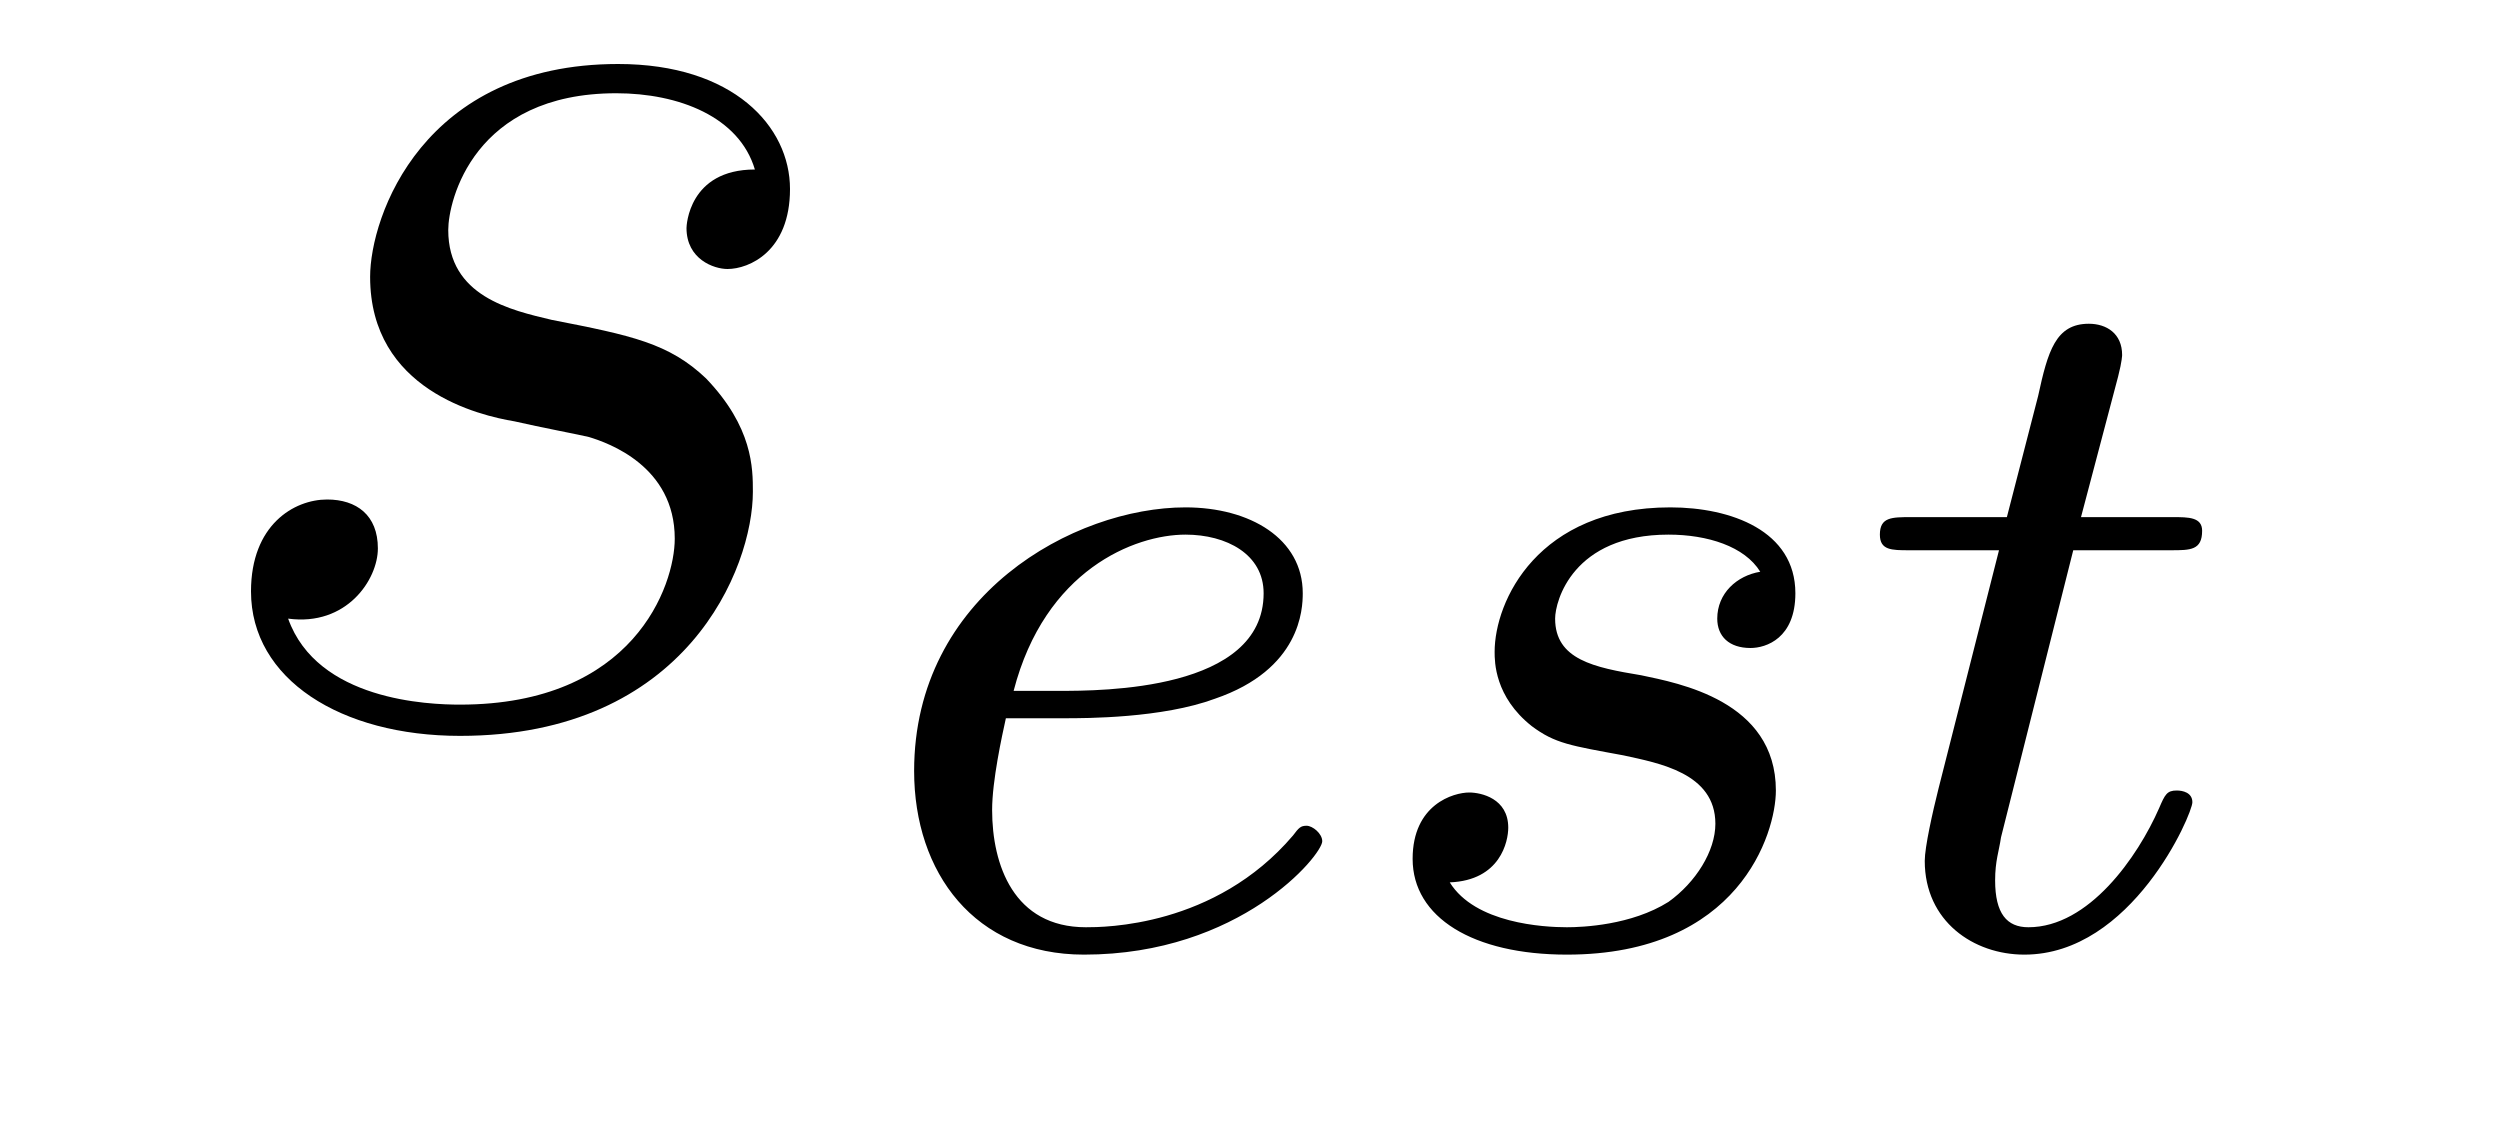
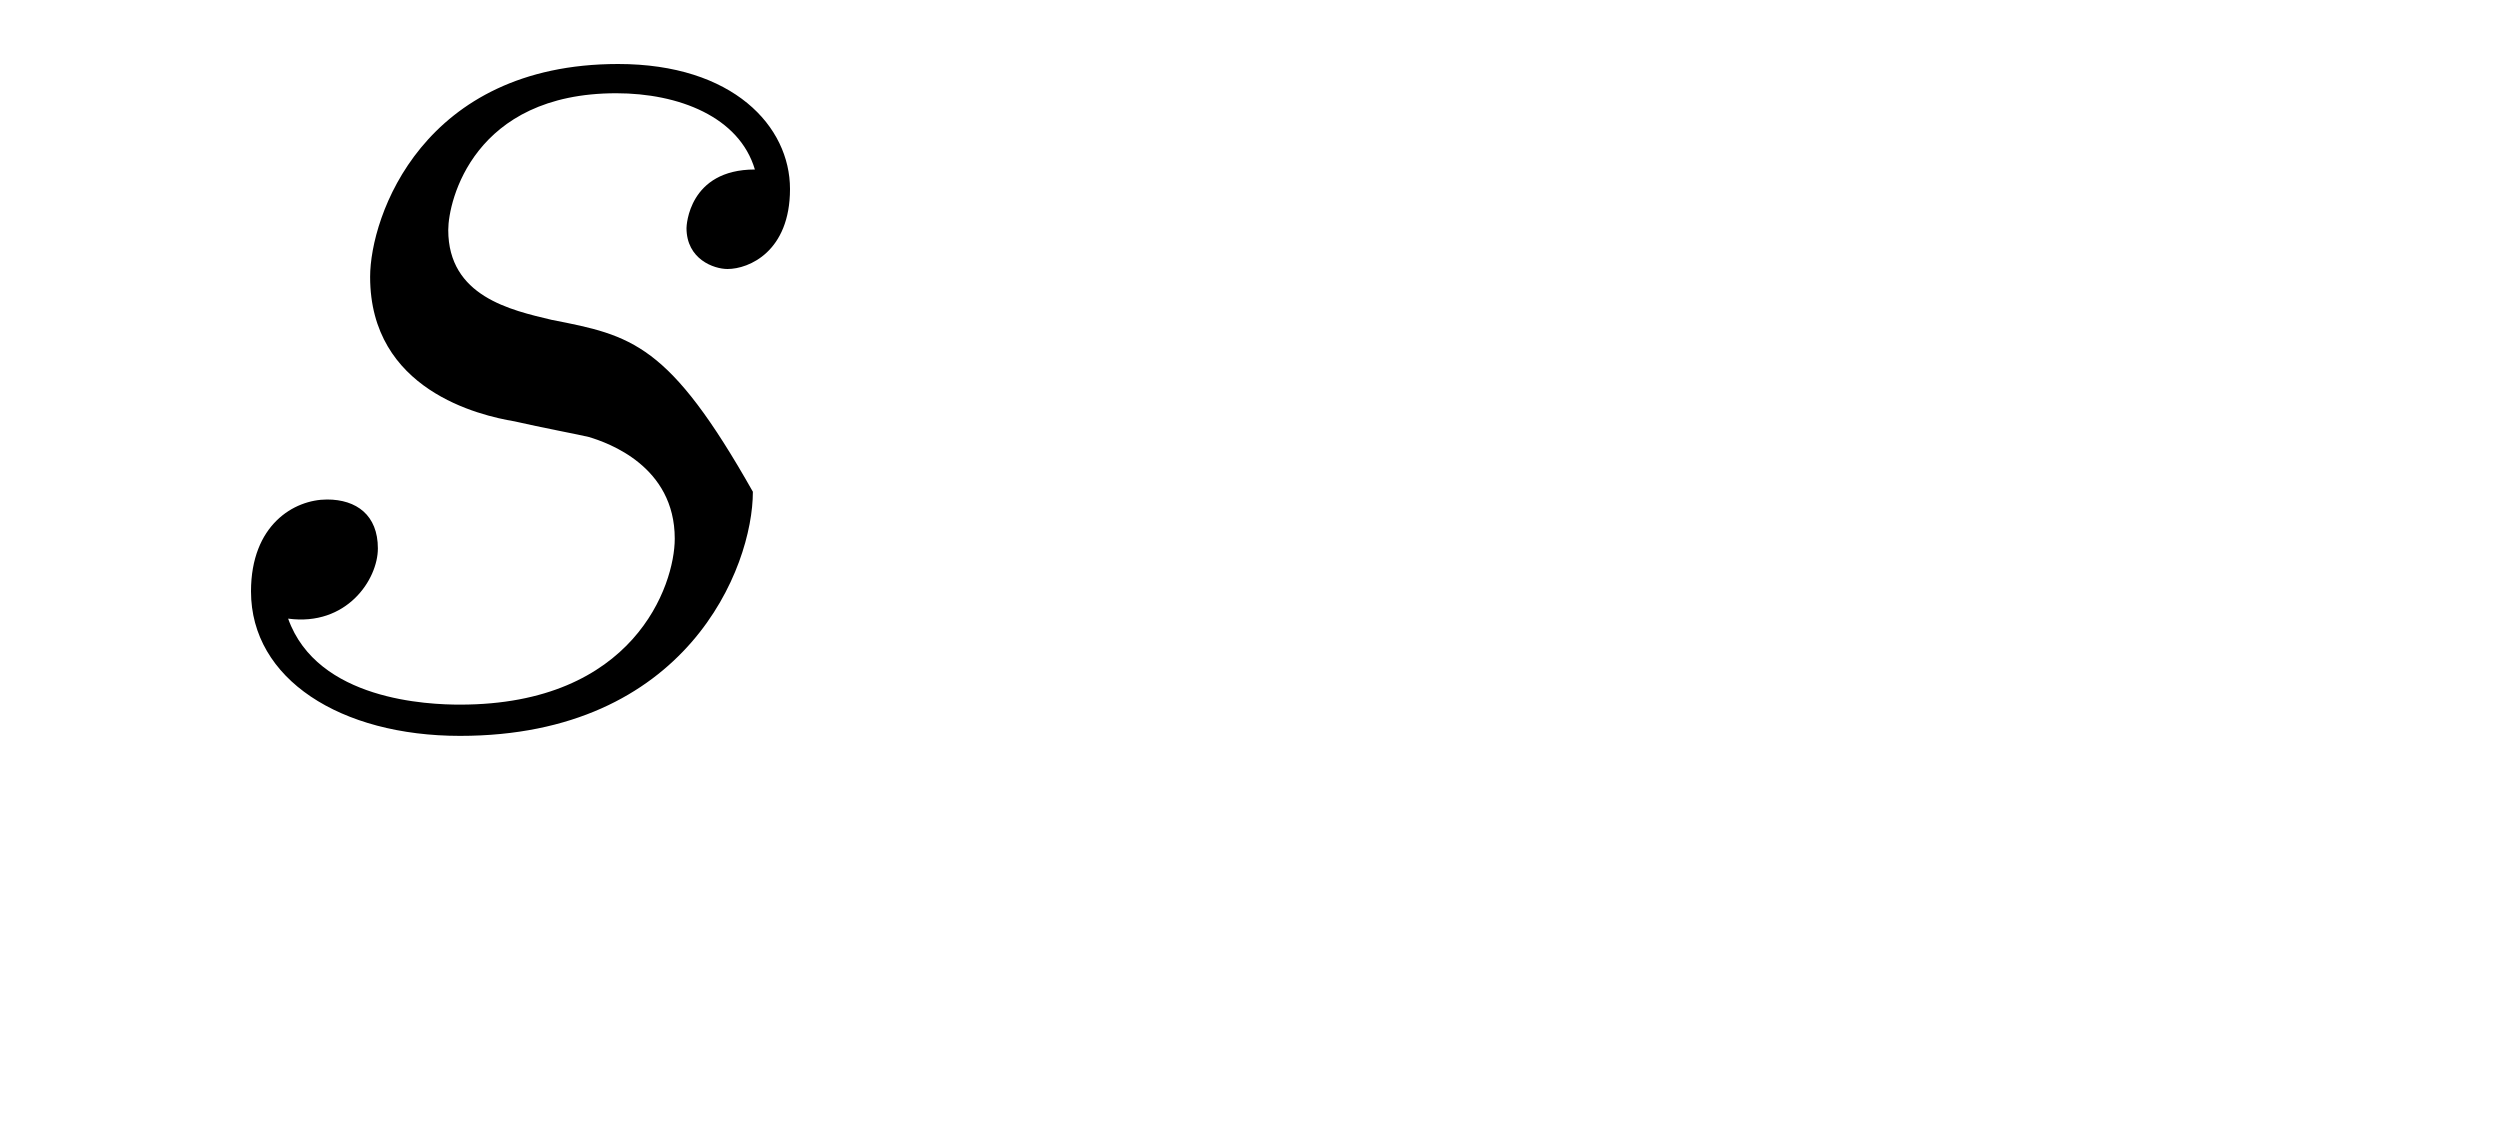
<svg xmlns="http://www.w3.org/2000/svg" height="9pt" version="1.1" viewBox="0 -9 20 9" width="20pt">
  <g id="page1">
    <g transform="matrix(1 0 0 1 -127 651)">
-       <path d="M131.117 -656.629C131.32 -656.582 131.648 -656.52 131.711 -656.504C131.867 -656.457 132.398 -656.27 132.398 -655.691C132.398 -655.316 132.07 -654.363 130.68 -654.363C130.43 -654.363 129.539 -654.395 129.305 -655.051C129.773 -654.988 130.023 -655.363 130.023 -655.613C130.023 -655.879 129.852 -656.004 129.617 -656.004C129.352 -656.004 129.008 -655.801 129.008 -655.269C129.008 -654.566 129.727 -654.113 130.68 -654.113C132.492 -654.113 133.023 -655.457 133.023 -656.066C133.023 -656.254 133.023 -656.582 132.648 -656.973C132.352 -657.254 132.055 -657.316 131.414 -657.441C131.086 -657.519 130.586 -657.629 130.586 -658.16C130.586 -658.395 130.789 -659.254 131.93 -659.254C132.43 -659.254 132.914 -659.066 133.039 -658.644C132.508 -658.644 132.492 -658.191 132.492 -658.176C132.492 -657.926 132.711 -657.848 132.82 -657.848C132.992 -657.848 133.32 -657.988 133.32 -658.488C133.32 -658.988 132.867 -659.488 131.945 -659.488C130.383 -659.488 129.961 -658.269 129.961 -657.785C129.961 -656.879 130.836 -656.676 131.117 -656.629ZM133.918 -654.238" fill-rule="evenodd" />
-       <path d="M135.516 -654.254C135.687 -654.254 136.297 -654.254 136.719 -654.41C137.406 -654.645 137.422 -655.129 137.422 -655.254C137.422 -655.691 137 -655.941 136.484 -655.941C135.594 -655.941 134.313 -655.238 134.313 -653.832C134.313 -653.019 134.797 -652.363 135.672 -652.363C136.922 -652.363 137.578 -653.16 137.578 -653.27C137.578 -653.332 137.5 -653.394 137.453 -653.394C137.406 -653.394 137.391 -653.379 137.344 -653.316C136.719 -652.582 135.828 -652.582 135.687 -652.582C135.109 -652.582 134.937 -653.082 134.937 -653.52C134.937 -653.754 135.016 -654.113 135.047 -654.254H135.516ZM135.109 -654.473C135.359 -655.441 136.078 -655.723 136.484 -655.723C136.812 -655.723 137.109 -655.566 137.109 -655.254C137.109 -654.473 135.813 -654.473 135.469 -654.473H135.109ZM141.082 -655.426C140.895 -655.395 140.738 -655.254 140.738 -655.051C140.738 -654.91 140.832 -654.816 141.004 -654.816C141.129 -654.816 141.363 -654.894 141.363 -655.254C141.363 -655.754 140.848 -655.941 140.363 -655.941C139.301 -655.941 138.957 -655.191 138.957 -654.785C138.957 -654.707 138.957 -654.426 139.254 -654.191C139.441 -654.051 139.566 -654.035 139.988 -653.957C140.27 -653.895 140.723 -653.816 140.723 -653.41C140.723 -653.191 140.566 -652.941 140.348 -652.785C140.051 -652.598 139.66 -652.582 139.535 -652.582C139.348 -652.582 138.801 -652.613 138.598 -652.941C139.004 -652.957 139.066 -653.27 139.066 -653.379C139.066 -653.613 138.848 -653.66 138.754 -653.66C138.629 -653.66 138.301 -653.566 138.301 -653.129C138.301 -652.66 138.785 -652.363 139.535 -652.363C140.91 -652.363 141.207 -653.332 141.207 -653.676C141.207 -654.395 140.426 -654.535 140.129 -654.598C139.754 -654.66 139.441 -654.723 139.441 -655.051C139.441 -655.191 139.582 -655.723 140.348 -655.723C140.66 -655.723 140.957 -655.629 141.082 -655.426ZM143.586 -655.598H144.367C144.523 -655.598 144.617 -655.598 144.617 -655.754C144.617 -655.863 144.508 -655.863 144.383 -655.863H143.648L143.945 -656.988C143.977 -657.113 143.977 -657.16 143.977 -657.16C143.977 -657.332 143.852 -657.41 143.711 -657.41C143.445 -657.41 143.383 -657.191 143.305 -656.832L143.055 -655.863H142.289C142.133 -655.863 142.039 -655.863 142.039 -655.723C142.039 -655.598 142.133 -655.598 142.273 -655.598H142.992L142.508 -653.691C142.461 -653.504 142.398 -653.223 142.398 -653.113C142.398 -652.629 142.789 -652.363 143.195 -652.363C144.055 -652.363 144.539 -653.488 144.539 -653.582C144.539 -653.66 144.461 -653.676 144.414 -653.676C144.336 -653.676 144.32 -653.645 144.273 -653.535C144.102 -653.145 143.711 -652.582 143.227 -652.582C143.055 -652.582 142.961 -652.691 142.961 -652.957C142.961 -653.113 142.992 -653.191 143.008 -653.301L143.586 -655.598ZM144.832 -652.441" fill-rule="evenodd" />
+       <path d="M131.117 -656.629C131.32 -656.582 131.648 -656.52 131.711 -656.504C131.867 -656.457 132.398 -656.27 132.398 -655.691C132.398 -655.316 132.07 -654.363 130.68 -654.363C130.43 -654.363 129.539 -654.395 129.305 -655.051C129.773 -654.988 130.023 -655.363 130.023 -655.613C130.023 -655.879 129.852 -656.004 129.617 -656.004C129.352 -656.004 129.008 -655.801 129.008 -655.269C129.008 -654.566 129.727 -654.113 130.68 -654.113C132.492 -654.113 133.023 -655.457 133.023 -656.066C132.352 -657.254 132.055 -657.316 131.414 -657.441C131.086 -657.519 130.586 -657.629 130.586 -658.16C130.586 -658.395 130.789 -659.254 131.93 -659.254C132.43 -659.254 132.914 -659.066 133.039 -658.644C132.508 -658.644 132.492 -658.191 132.492 -658.176C132.492 -657.926 132.711 -657.848 132.82 -657.848C132.992 -657.848 133.32 -657.988 133.32 -658.488C133.32 -658.988 132.867 -659.488 131.945 -659.488C130.383 -659.488 129.961 -658.269 129.961 -657.785C129.961 -656.879 130.836 -656.676 131.117 -656.629ZM133.918 -654.238" fill-rule="evenodd" />
    </g>
  </g>
</svg>